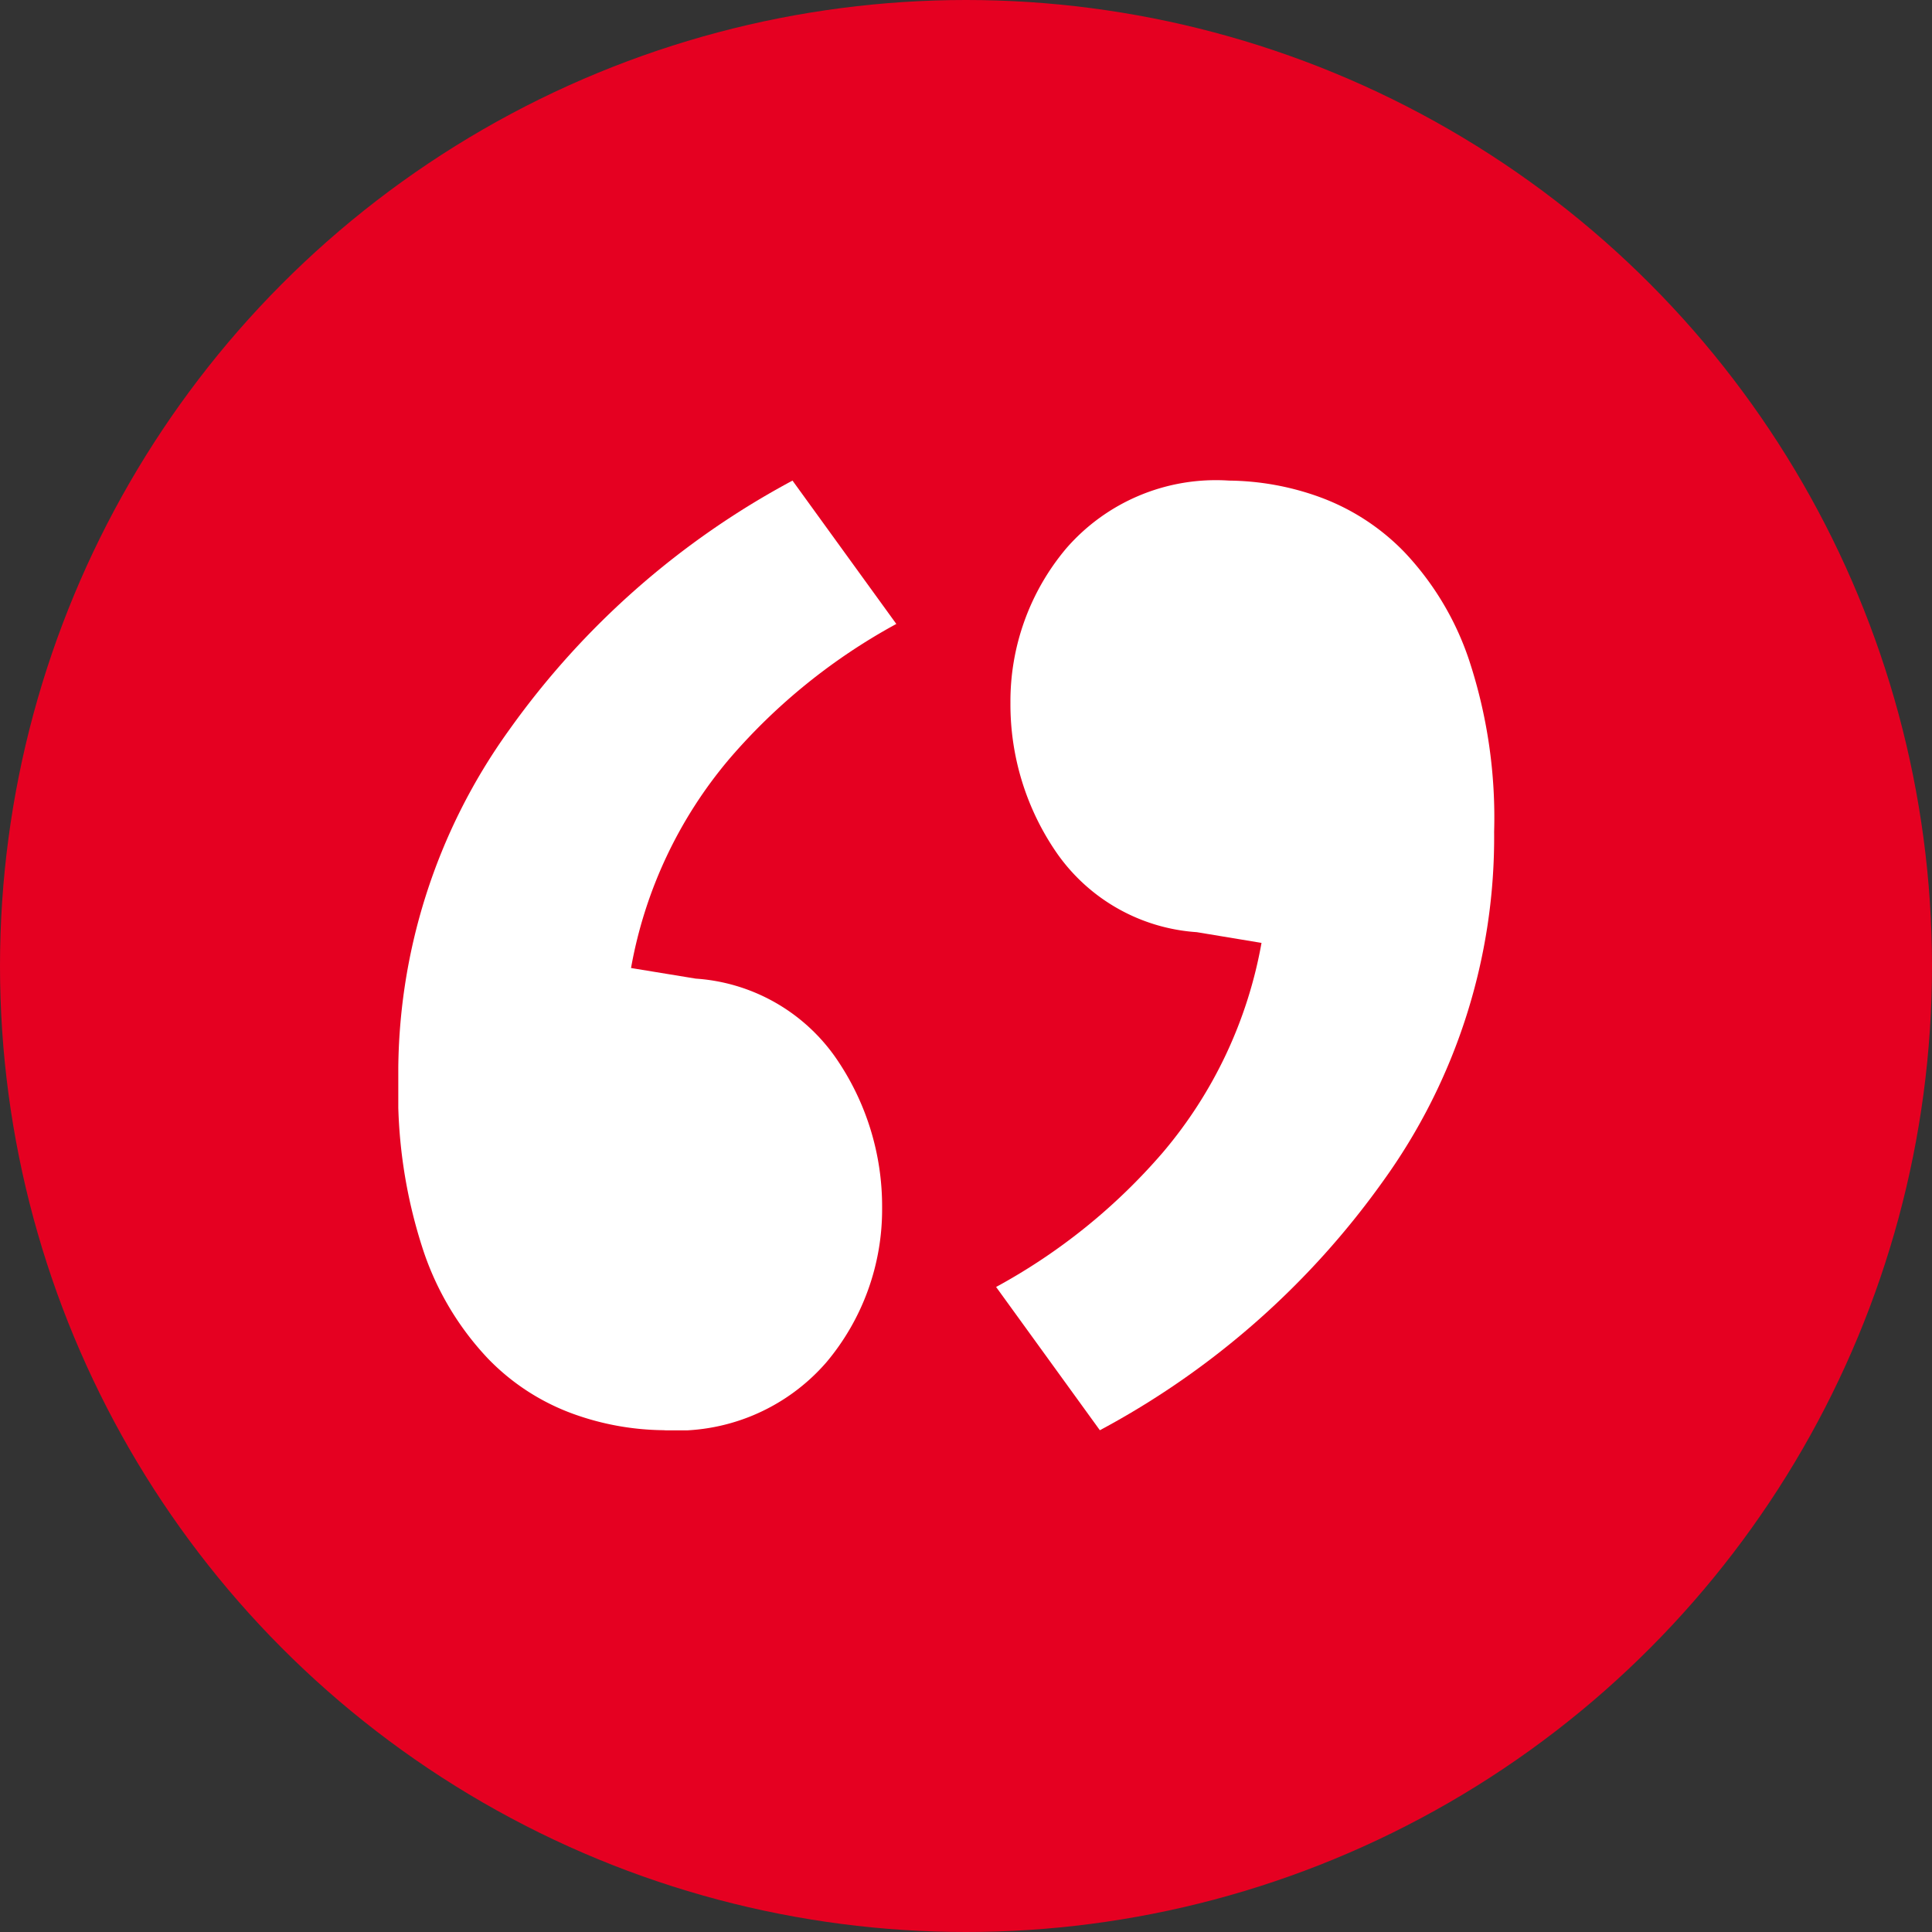
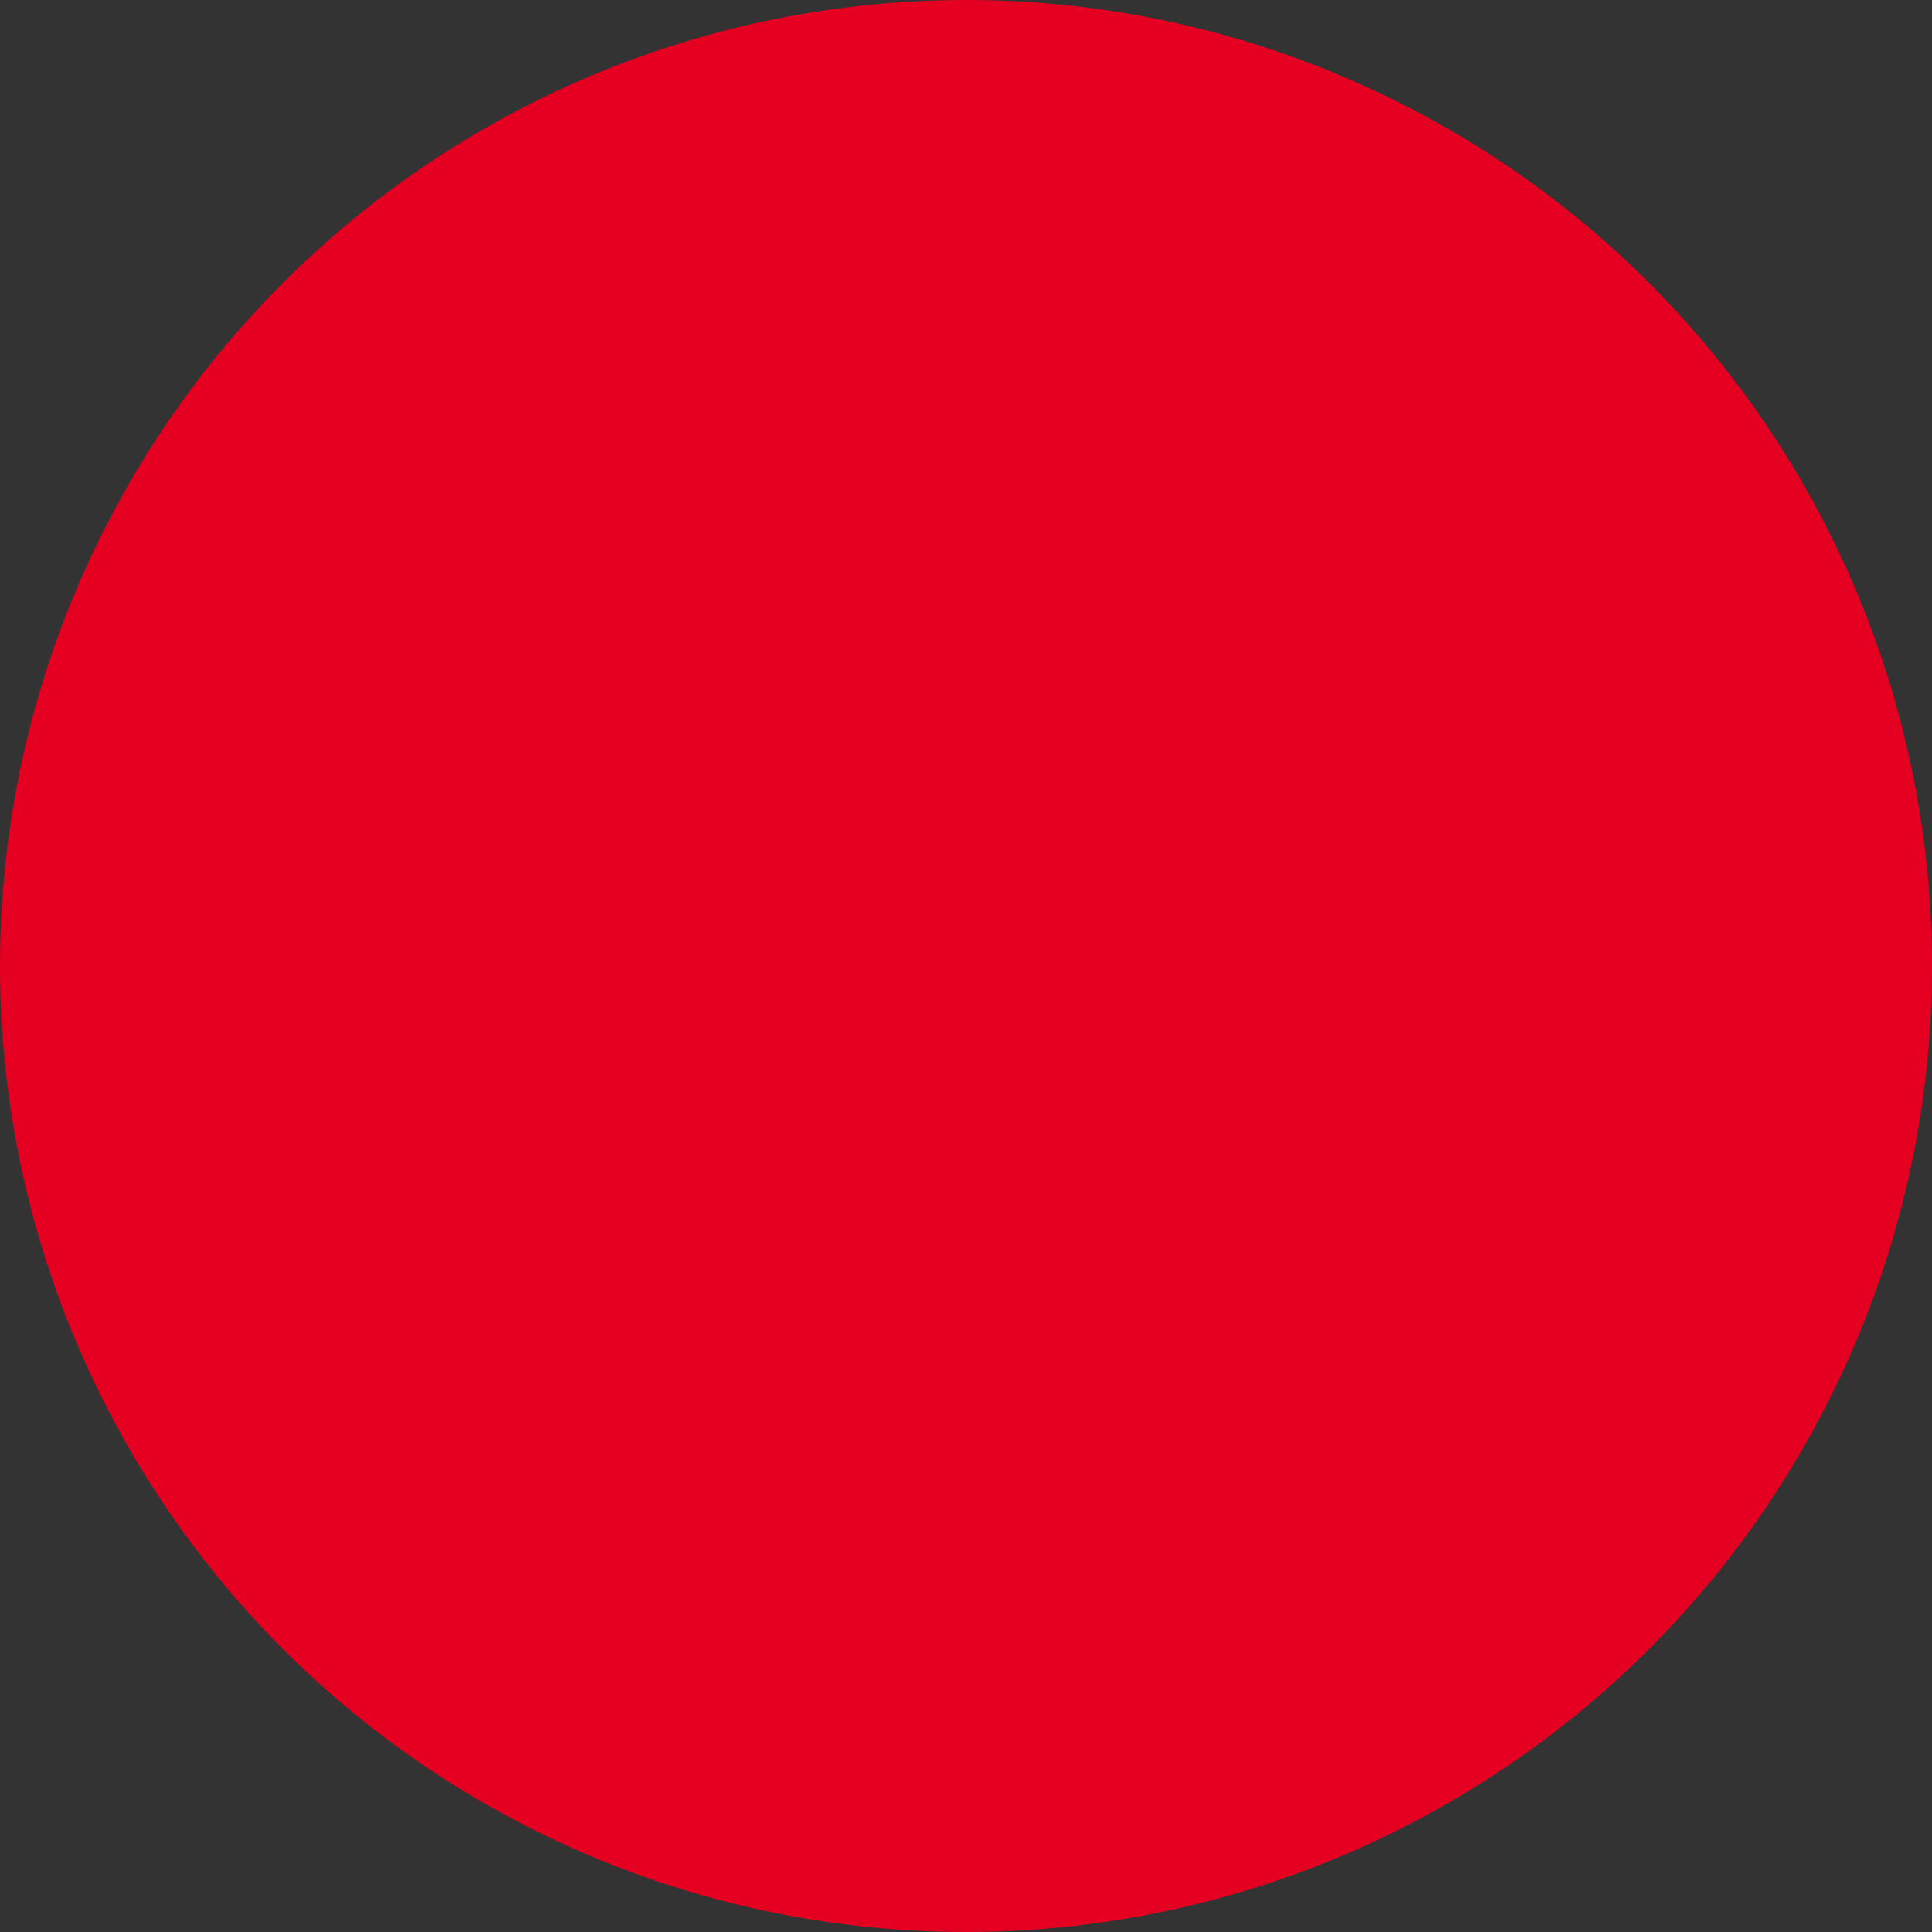
<svg xmlns="http://www.w3.org/2000/svg" width="45" height="45" viewBox="0 0 45 45">
  <rect x="0" y="0" width="45" height="45" fill="#333333" stroke="none" />
  <defs>
    <clipPath id="clip-path">
      <rect id="Rectangle_729" data-name="Rectangle 729" width="25.528" height="22.122" fill="#fff" />
    </clipPath>
  </defs>
  <g id="Group_10482" data-name="Group 10482" transform="translate(-280 -1580)">
    <circle id="Ellipse_25" data-name="Ellipse 25" cx="22.5" cy="22.5" r="22.5" transform="translate(280 1580)" fill="#e50021" />
    <g id="Group_10248" data-name="Group 10248" transform="translate(289.277 1591.194)">
      <g id="Group_10247" data-name="Group 10247" transform="translate(0 0)" clip-path="url(#clip-path)">
-         <path id="Path_3414" data-name="Path 3414" d="M6.928,11.6a4.327,4.327,0,0,1,3.256,1.836,6.084,6.084,0,0,1,1.085,3.506,5.529,5.529,0,0,1-1.294,3.59,4.616,4.616,0,0,1-3.8,1.586,6.362,6.362,0,0,1-2.087-.375,5.248,5.248,0,0,1-2-1.294,6.776,6.776,0,0,1-1.5-2.5A11.712,11.712,0,0,1,0,13.941,13.683,13.683,0,0,1,2.588,5.8,19.227,19.227,0,0,1,9.182,0L11.6,3.339A13.848,13.848,0,0,0,7.721,6.47a10.343,10.343,0,0,0-2.3,4.883Z" transform="translate(0 0)" fill="#fff" />
-         <path id="Path_3415" data-name="Path 3415" d="M27.675,10.518a4.327,4.327,0,0,1-3.256-1.836,6.084,6.084,0,0,1-1.085-3.506,5.529,5.529,0,0,1,1.294-3.59A4.616,4.616,0,0,1,28.426,0a6.362,6.362,0,0,1,2.087.375,5.248,5.248,0,0,1,2,1.294,6.776,6.776,0,0,1,1.5,2.5A11.712,11.712,0,0,1,34.6,8.181a13.683,13.683,0,0,1-2.588,8.138,19.227,19.227,0,0,1-6.595,5.8L23,18.782a13.848,13.848,0,0,0,3.882-3.131,10.343,10.343,0,0,0,2.3-4.883Z" transform="translate(-9.076 0)" fill="#fff" />
-       </g>
+         </g>
    </g>
  </g>
</svg>